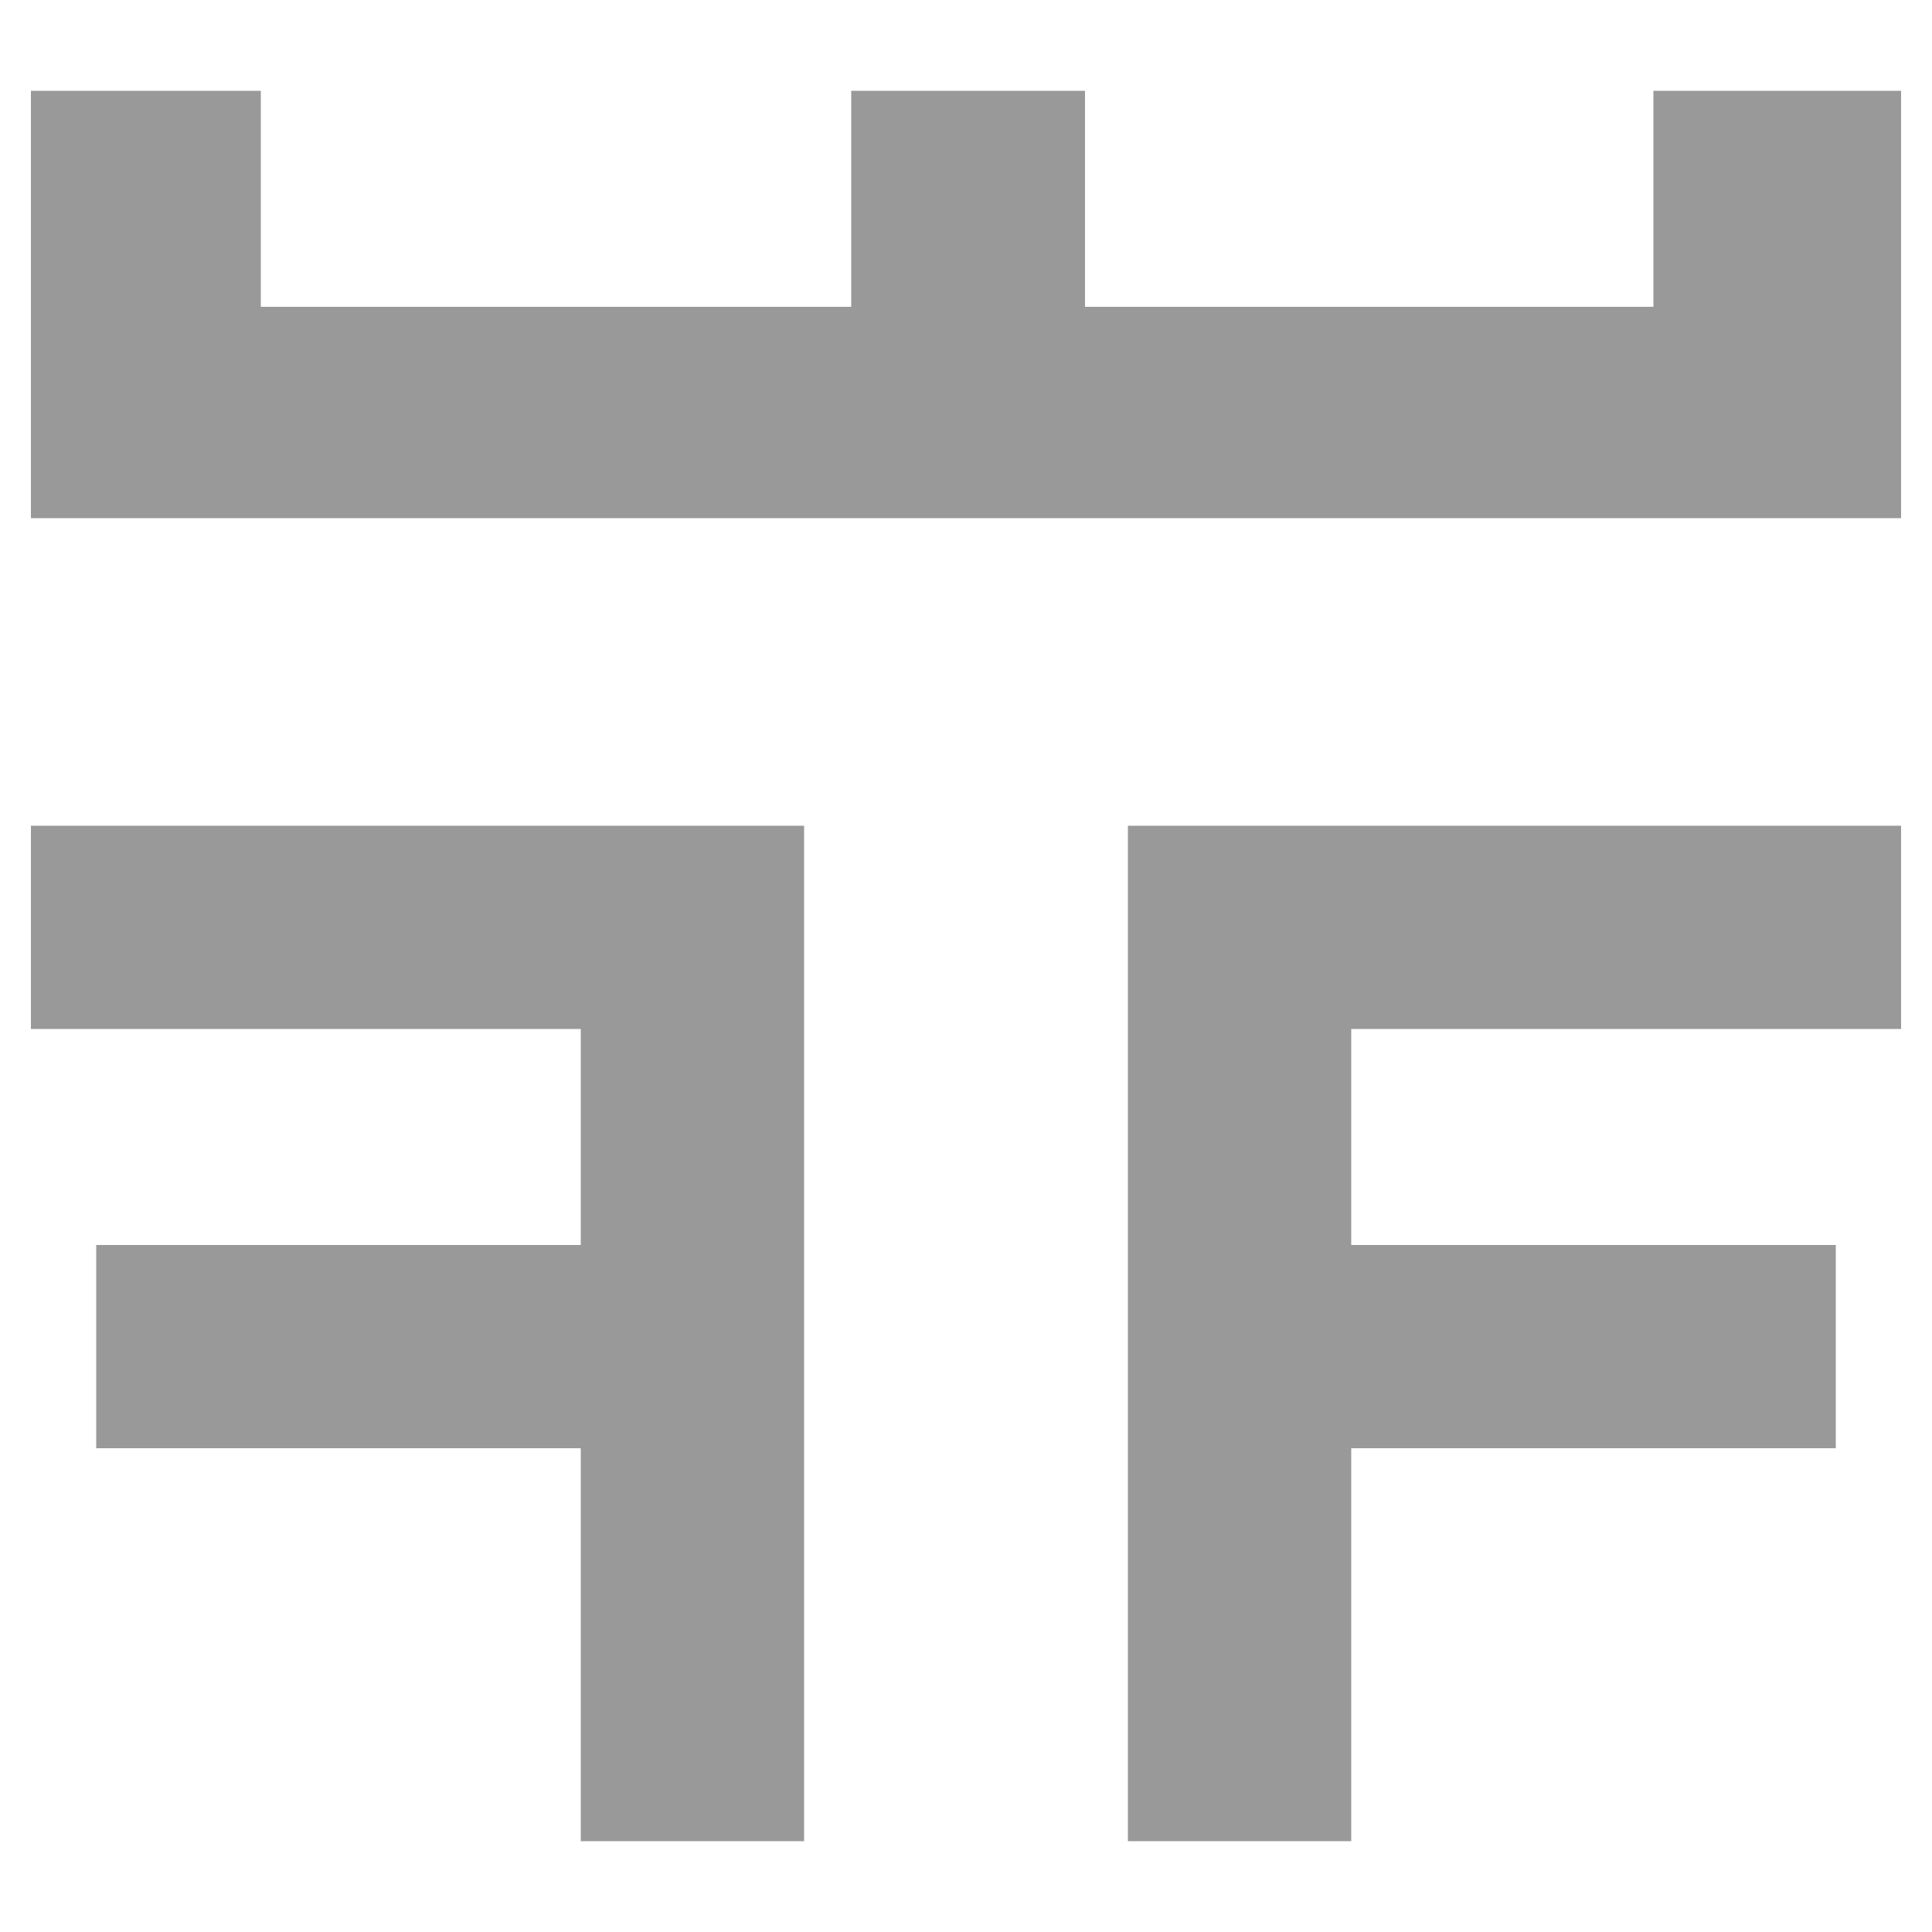
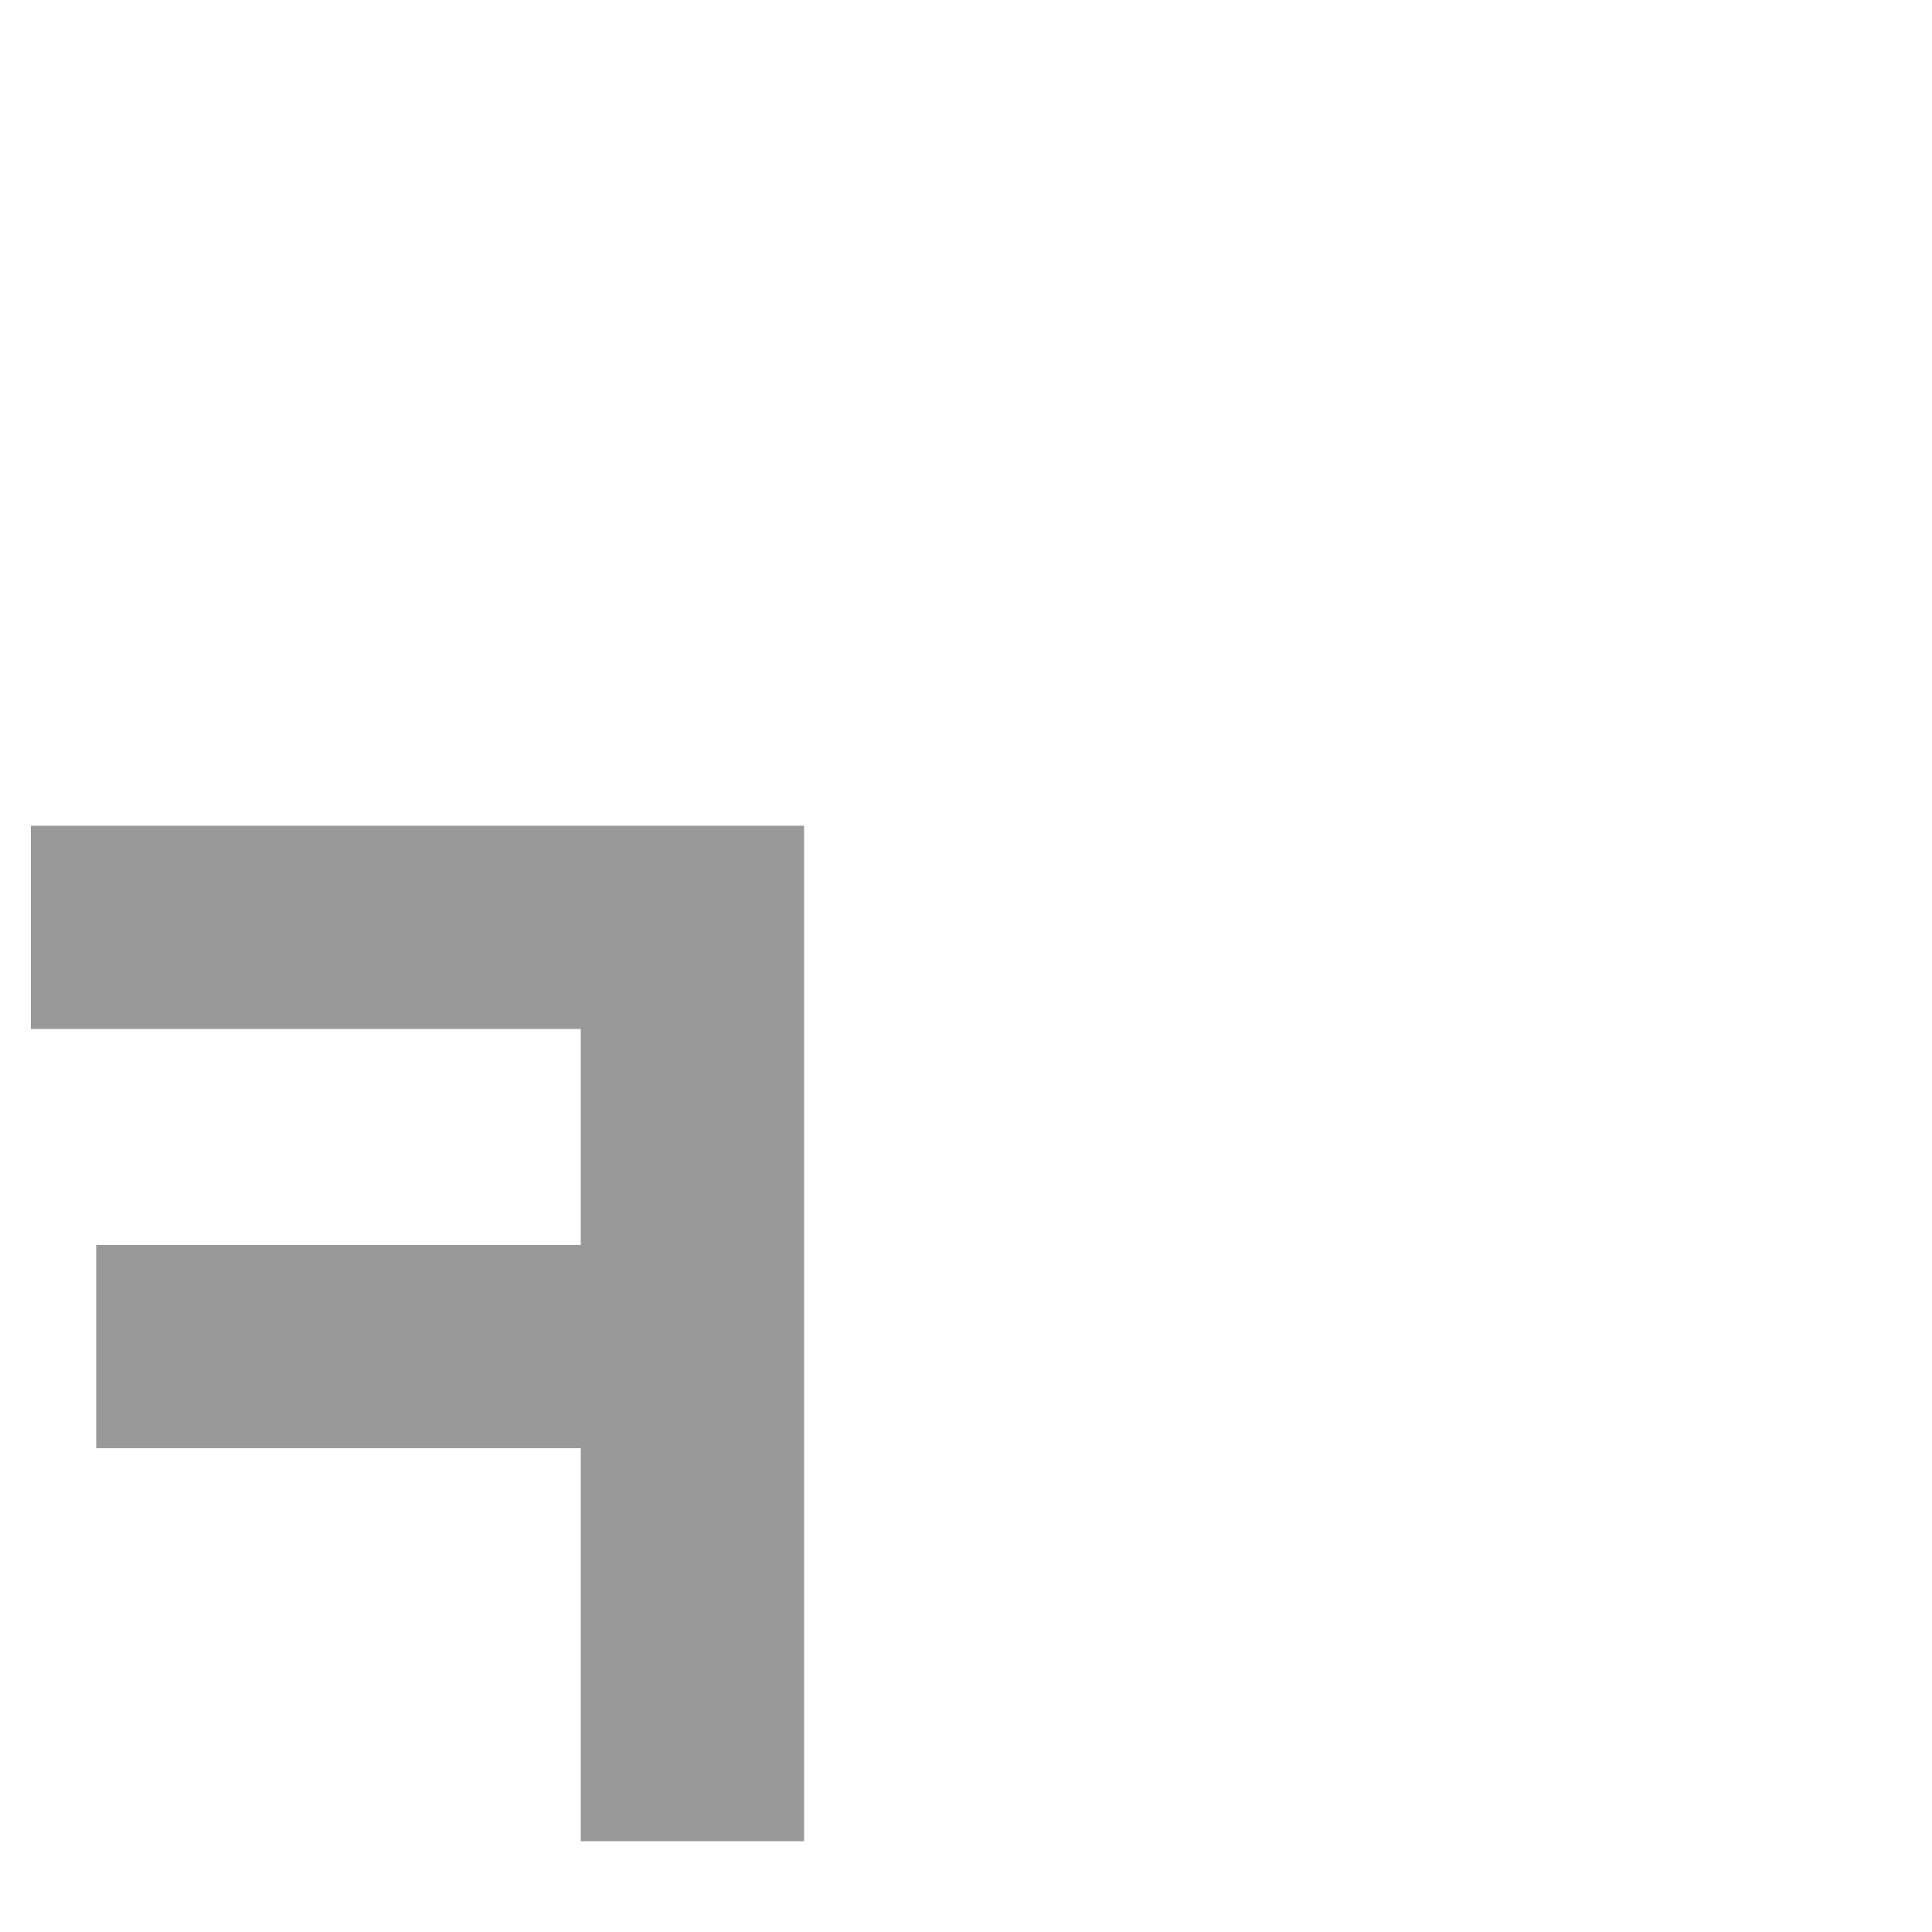
<svg xmlns="http://www.w3.org/2000/svg" id="Capa_1" x="0px" y="0px" viewBox="0 0 500 500" xml:space="preserve">
  <style type="text/css">	.st0{fill:#9A9999;}</style>
  <g>
    <polygon class="st0" points="208.1,476.5 150.3,476.5 150.3,374.8 24.9,374.8 24.9,322.2 150.3,322.2 150.3,266.3 8,266.3 8,213.7   208.1,213.7  " />
-     <polygon class="st0" points="291.9,213.7 492,213.7 492,266.3 349.7,266.3 349.7,322.2 475.1,322.2 475.1,374.8 349.7,374.8   349.7,476.5 291.9,476.5  " />
-     <polygon class="st0" points="427.9,23.5 427.9,79.4 280.8,79.4 280.8,23.5 220.3,23.5 220.3,79.4 67.5,79.4 67.5,23.5 8,23.5   8,134.1 492,134.1 492,23.5  " />
  </g>
</svg>